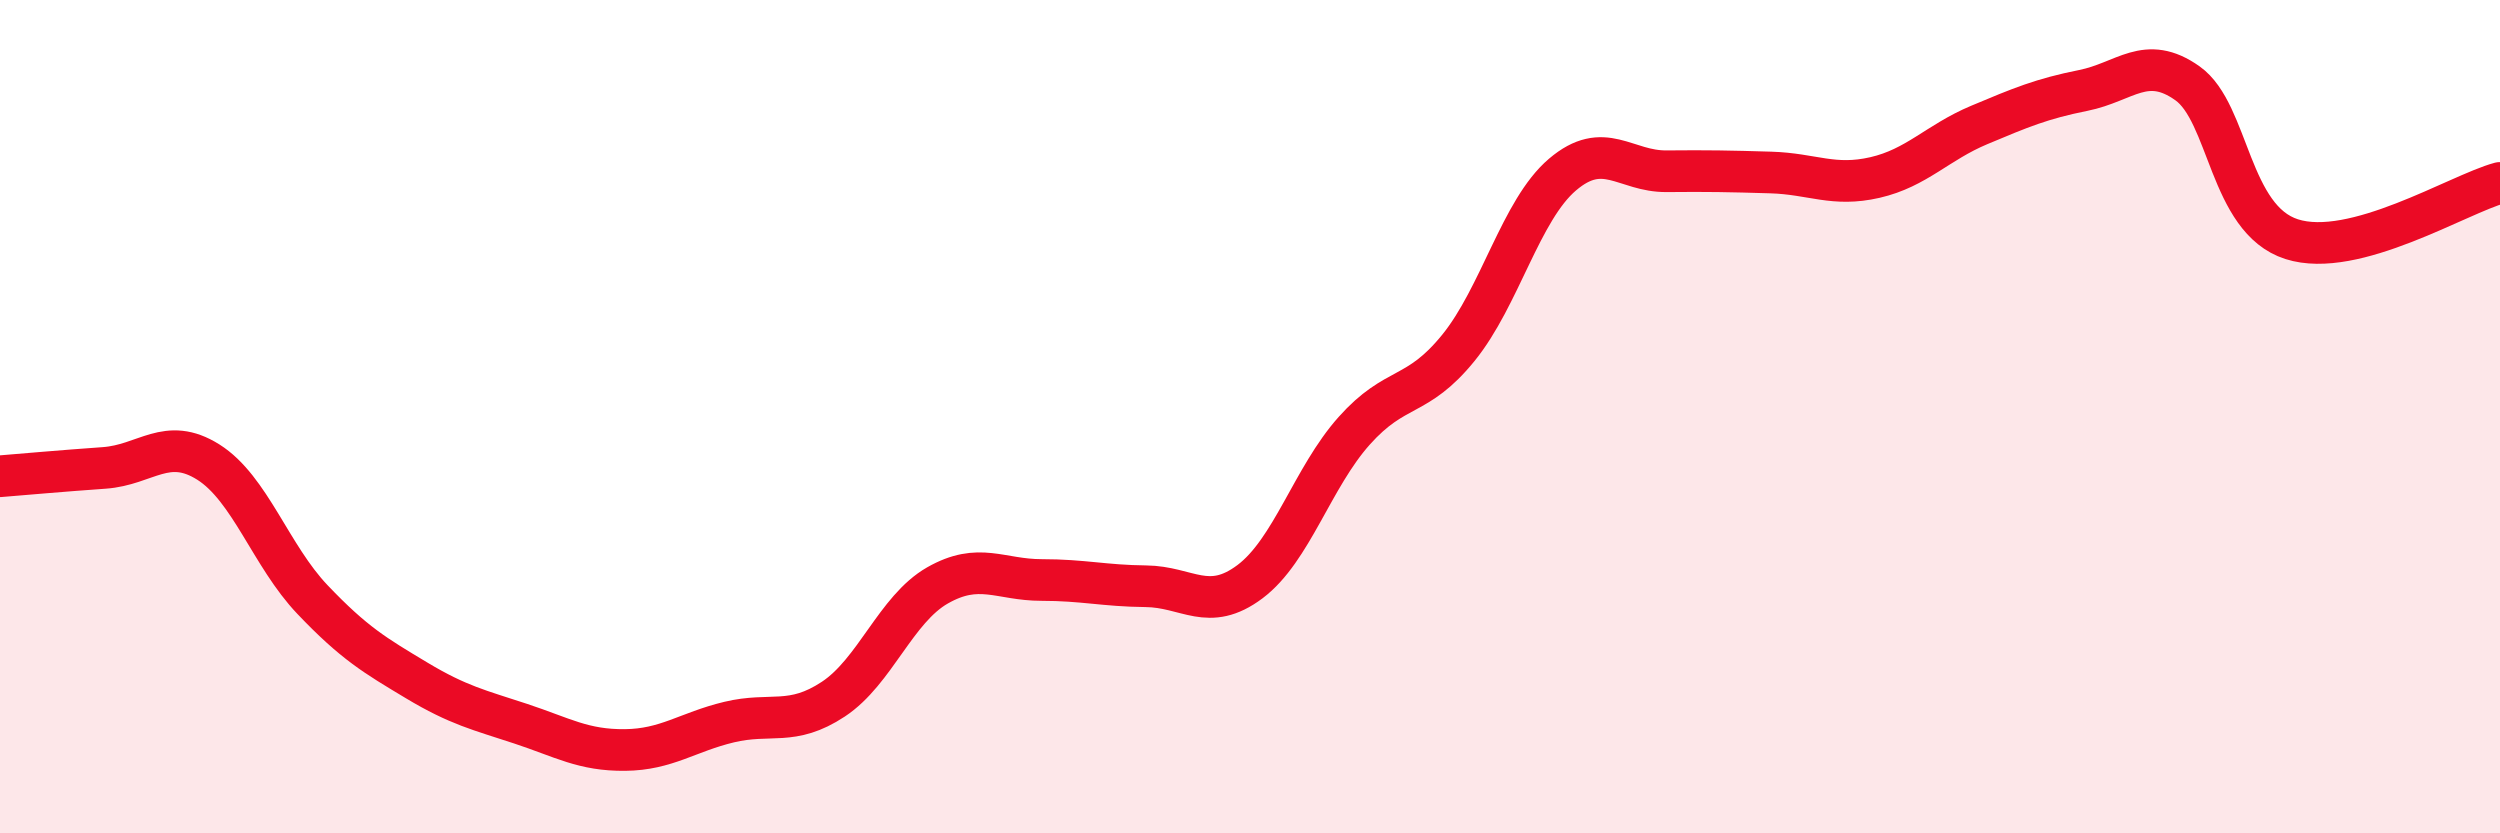
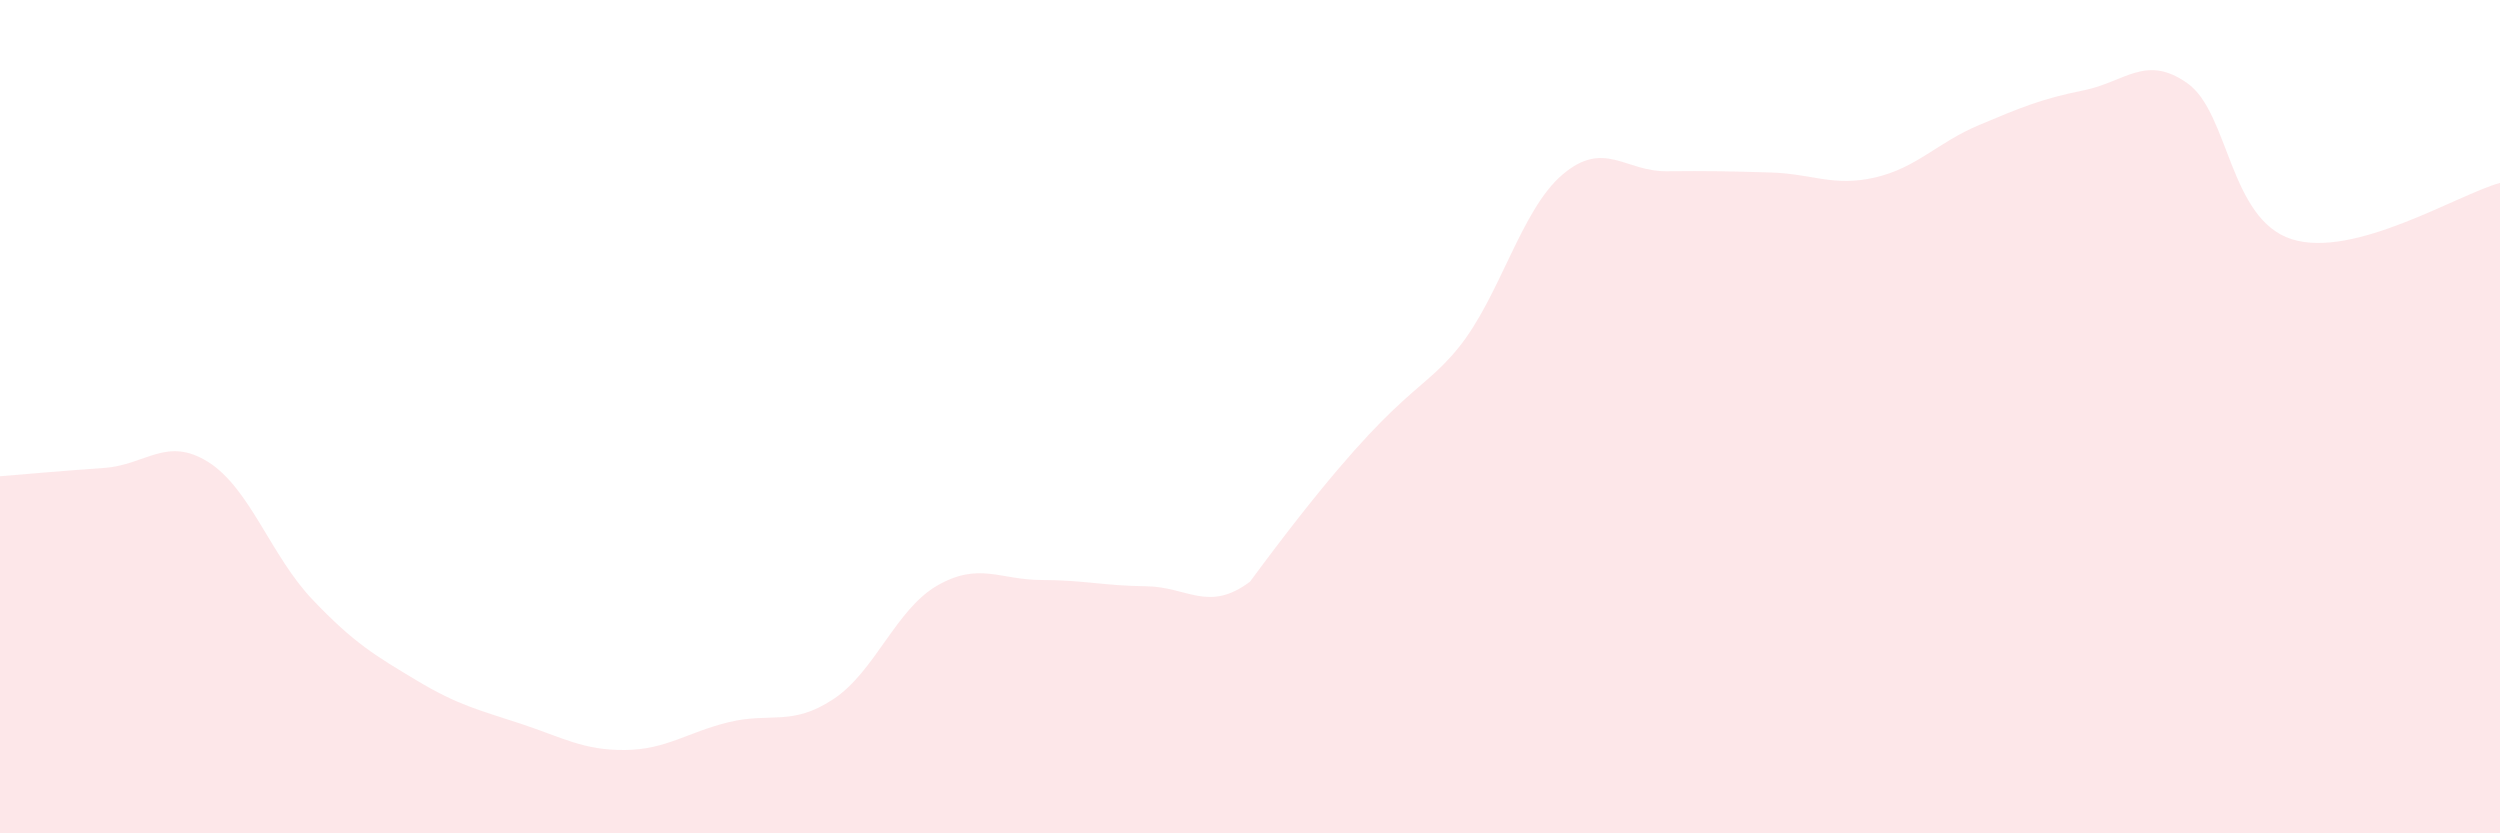
<svg xmlns="http://www.w3.org/2000/svg" width="60" height="20" viewBox="0 0 60 20">
-   <path d="M 0,11.43 C 0.5,11.39 1.5,11.3 2.5,11.23 C 3.5,11.16 4,10.46 5,11.09 C 6,11.72 6.5,13.34 7.5,14.39 C 8.5,15.44 9,15.73 10,16.33 C 11,16.93 11.5,17.04 12.5,17.37 C 13.5,17.7 14,18.01 15,18 C 16,17.99 16.5,17.57 17.5,17.33 C 18.5,17.09 19,17.44 20,16.78 C 21,16.12 21.5,14.62 22.5,14.05 C 23.5,13.48 24,13.92 25,13.92 C 26,13.92 26.5,14.06 27.5,14.07 C 28.5,14.08 29,14.71 30,13.96 C 31,13.21 31.5,11.46 32.5,10.34 C 33.5,9.22 34,9.58 35,8.35 C 36,7.12 36.5,5.04 37.5,4.19 C 38.5,3.34 39,4.12 40,4.11 C 41,4.1 41.5,4.11 42.5,4.14 C 43.5,4.17 44,4.49 45,4.26 C 46,4.03 46.5,3.42 47.5,3 C 48.5,2.58 49,2.37 50,2.17 C 51,1.97 51.5,1.29 52.5,2 C 53.5,2.71 53.5,5.26 55,5.74 C 56.5,6.22 59,4.66 60,4.39L60 20L0 20Z" fill="#EB0A25" opacity="0.1" stroke-linecap="round" stroke-linejoin="round" />
-   <path d="M 0,11.43 C 0.5,11.39 1.5,11.3 2.5,11.23 C 3.5,11.16 4,10.46 5,11.09 C 6,11.72 6.5,13.34 7.5,14.39 C 8.5,15.44 9,15.73 10,16.33 C 11,16.93 11.5,17.04 12.5,17.37 C 13.5,17.7 14,18.01 15,18 C 16,17.99 16.5,17.57 17.5,17.33 C 18.5,17.09 19,17.44 20,16.78 C 21,16.12 21.5,14.62 22.5,14.05 C 23.5,13.48 24,13.92 25,13.92 C 26,13.92 26.5,14.06 27.5,14.07 C 28.5,14.08 29,14.71 30,13.96 C 31,13.21 31.5,11.46 32.5,10.34 C 33.5,9.22 34,9.58 35,8.35 C 36,7.12 36.5,5.04 37.5,4.19 C 38.5,3.34 39,4.12 40,4.11 C 41,4.1 41.5,4.11 42.5,4.14 C 43.5,4.17 44,4.49 45,4.26 C 46,4.03 46.5,3.42 47.5,3 C 48.5,2.58 49,2.37 50,2.17 C 51,1.97 51.5,1.29 52.5,2 C 53.5,2.71 53.5,5.26 55,5.74 C 56.5,6.22 59,4.66 60,4.39" stroke="#EB0A25" stroke-width="1" fill="none" stroke-linecap="round" stroke-linejoin="round" />
+   <path d="M 0,11.43 C 0.5,11.39 1.5,11.3 2.5,11.23 C 3.5,11.16 4,10.46 5,11.09 C 6,11.72 6.5,13.34 7.5,14.39 C 8.5,15.44 9,15.73 10,16.33 C 11,16.93 11.5,17.04 12.5,17.37 C 13.5,17.7 14,18.01 15,18 C 16,17.99 16.5,17.57 17.5,17.33 C 18.5,17.09 19,17.44 20,16.78 C 21,16.12 21.5,14.62 22.5,14.05 C 23.5,13.48 24,13.92 25,13.92 C 26,13.92 26.5,14.06 27.5,14.07 C 28.5,14.08 29,14.71 30,13.96 C 33.5,9.22 34,9.58 35,8.35 C 36,7.12 36.5,5.04 37.5,4.19 C 38.5,3.34 39,4.12 40,4.11 C 41,4.1 41.5,4.11 42.5,4.14 C 43.5,4.17 44,4.49 45,4.26 C 46,4.03 46.5,3.42 47.5,3 C 48.5,2.58 49,2.37 50,2.17 C 51,1.97 51.5,1.29 52.5,2 C 53.5,2.71 53.5,5.26 55,5.74 C 56.5,6.22 59,4.66 60,4.39L60 20L0 20Z" fill="#EB0A25" opacity="0.1" stroke-linecap="round" stroke-linejoin="round" />
</svg>